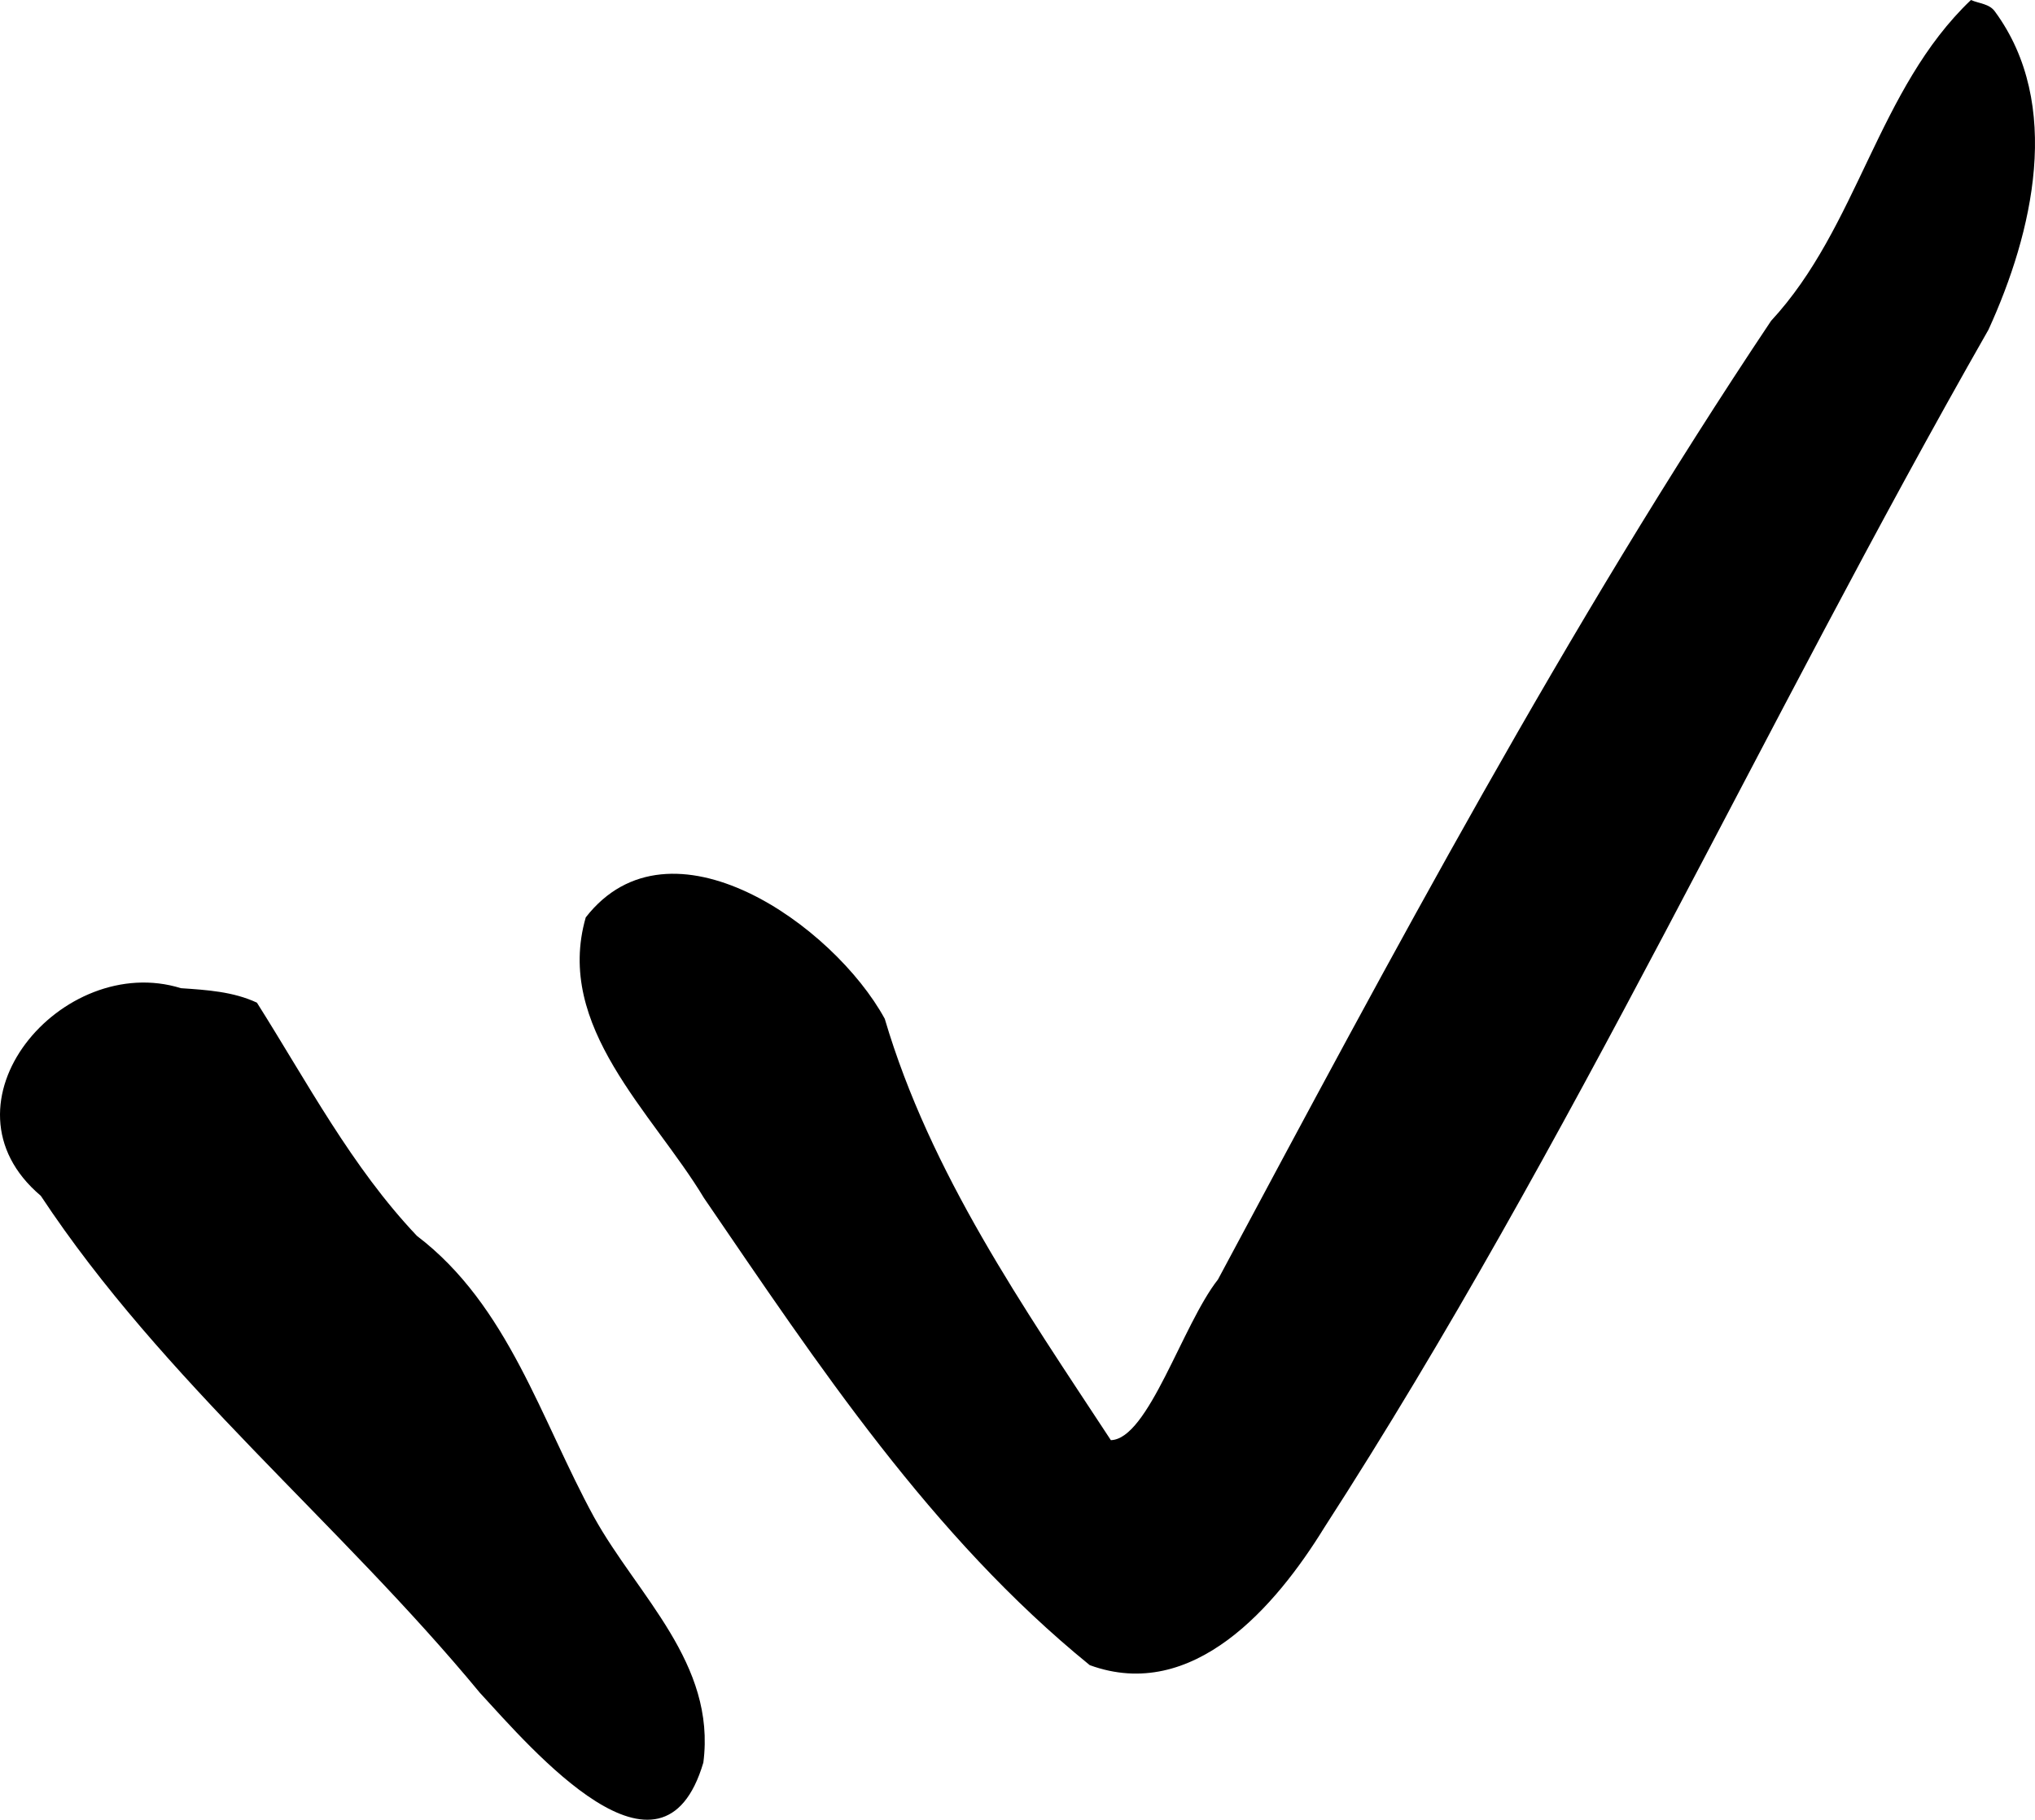
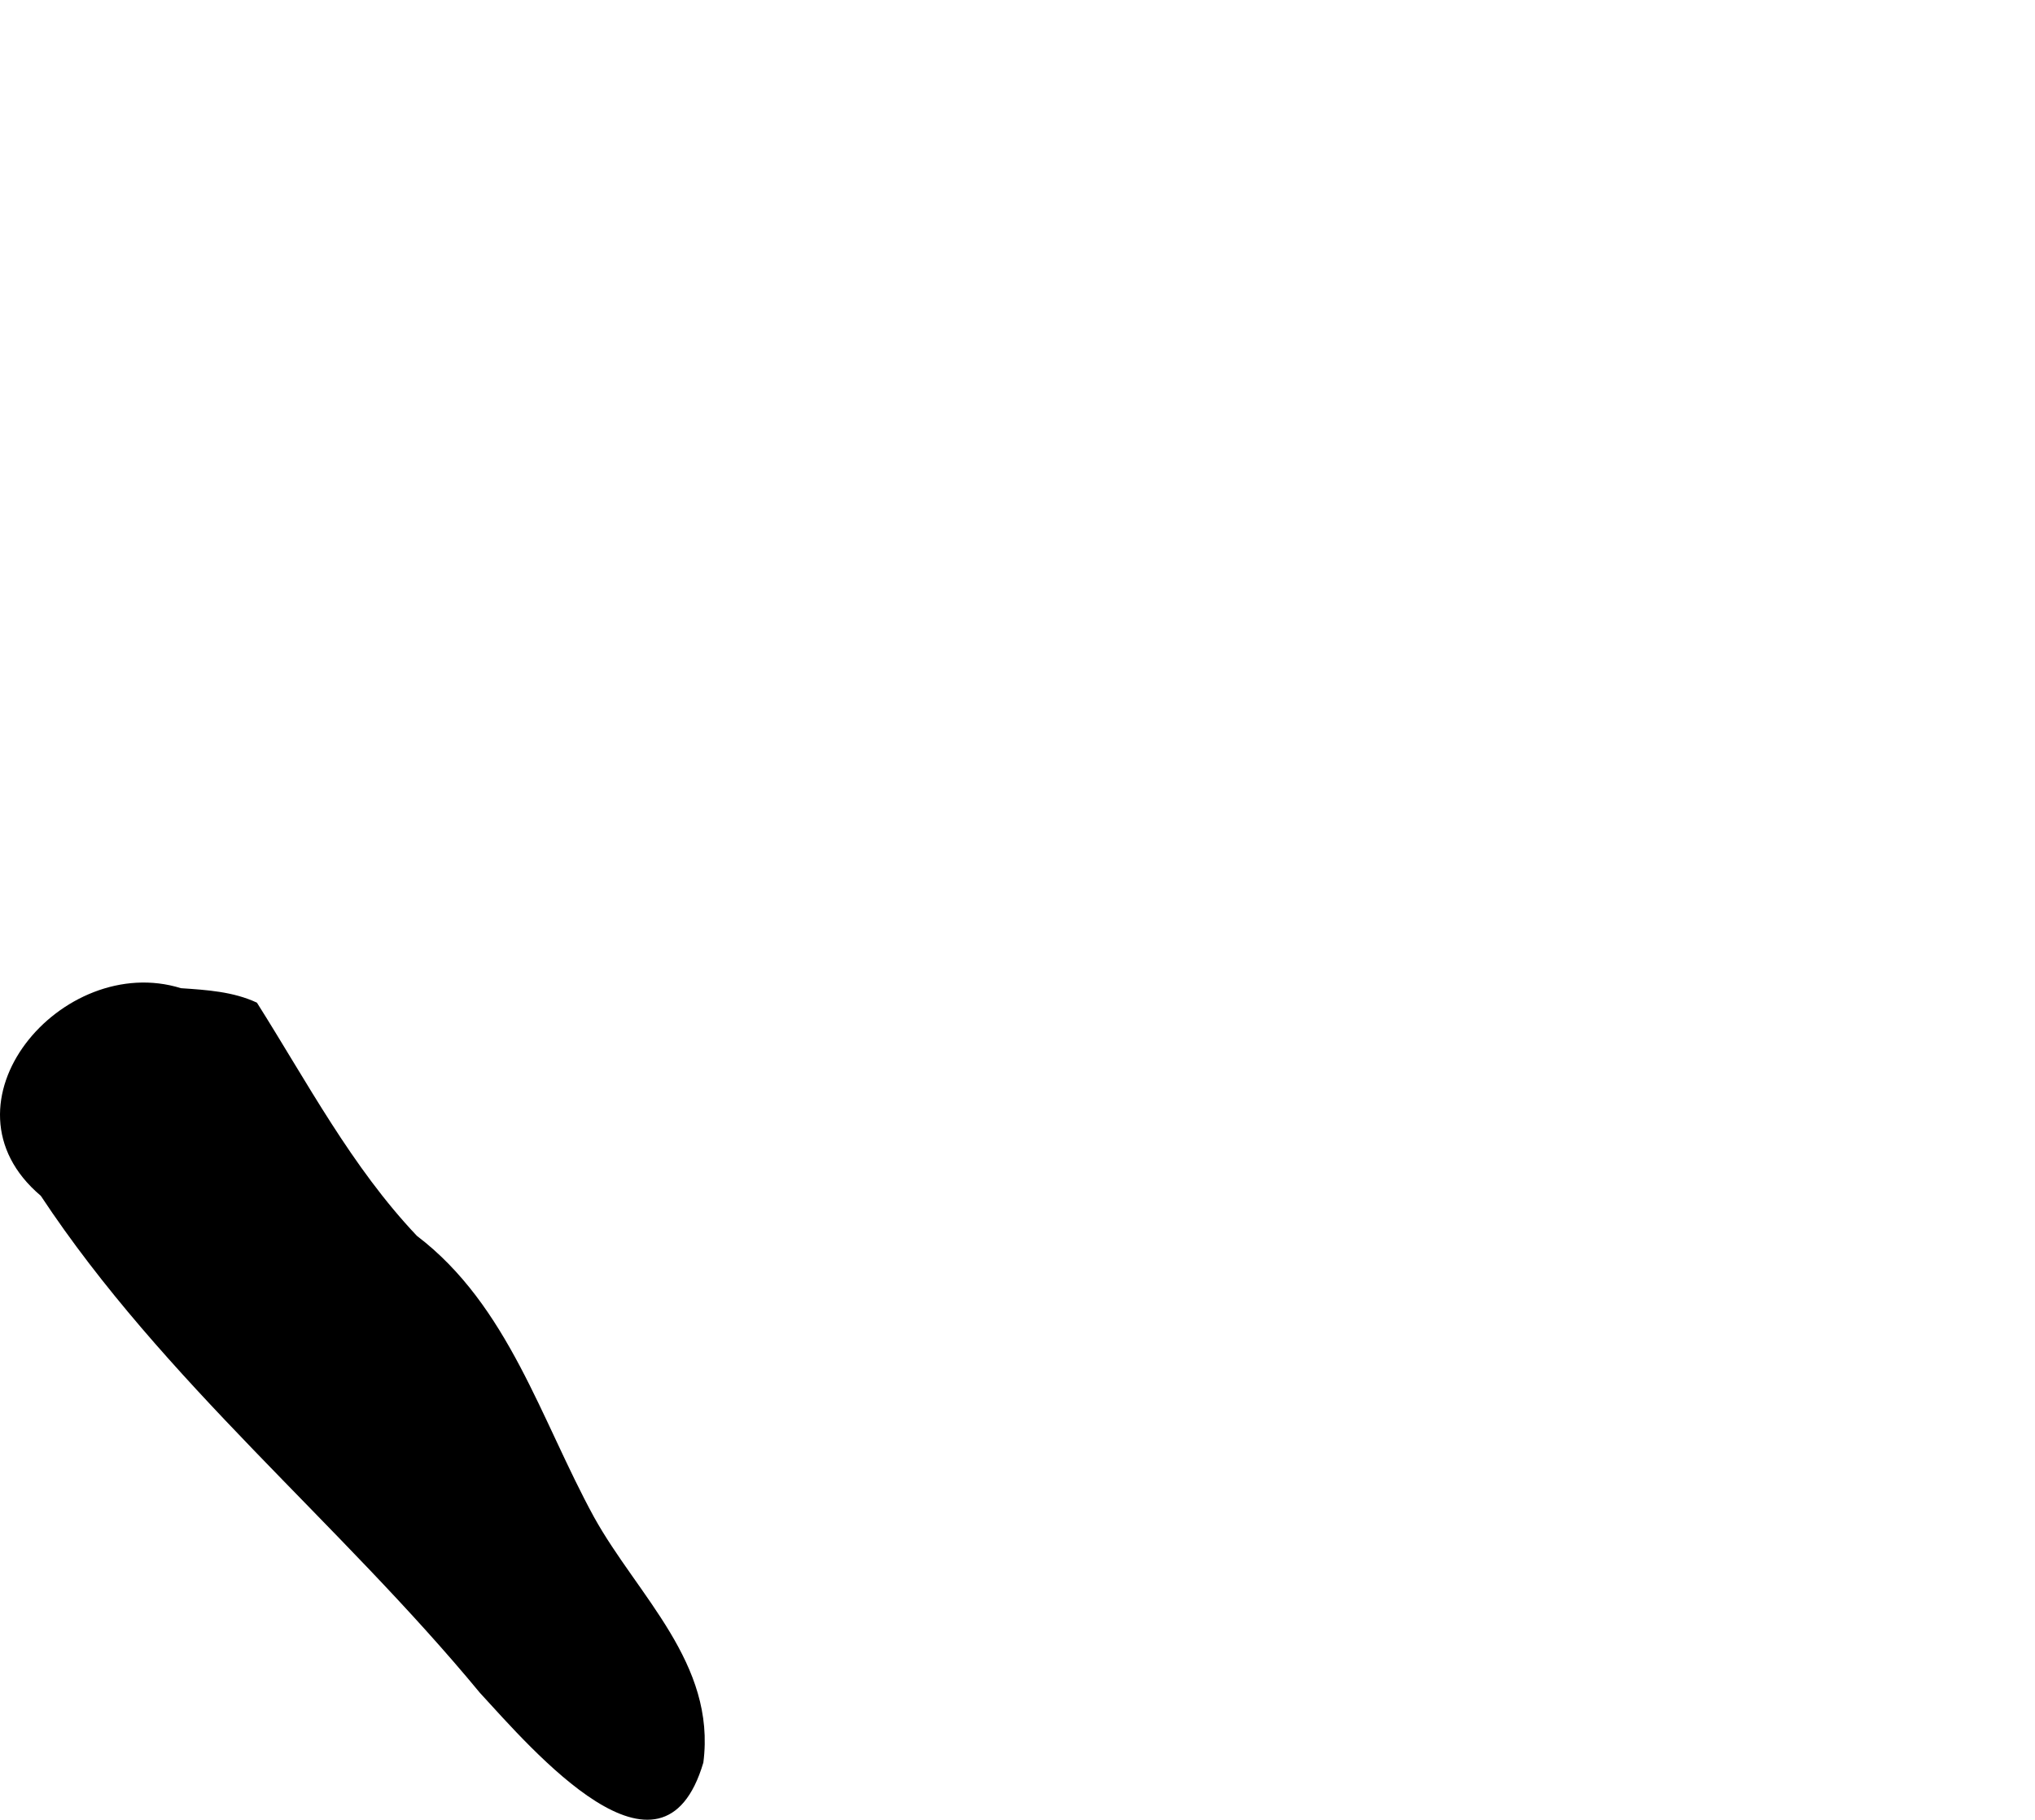
<svg xmlns="http://www.w3.org/2000/svg" xmlns:ns1="http://www.inkscape.org/namespaces/inkscape" xmlns:ns2="http://sodipodi.sourceforge.net/DTD/sodipodi-0.dtd" width="104.244" height="93.224" id="svg4281" version="1.1" ns1:version="0.48.2 r9819" ns2:docname="խաղ.svg">
  <defs id="defs4283" />
  <ns2:namedview id="base" pagecolor="#ffffff" bordercolor="#ffffff" borderopacity="0.0" ns1:pageopacity="0.0" ns1:pageshadow="0" ns1:zoom="1.4" ns1:cx="46.907732" ns1:cy="30.082242" ns1:document-units="px" ns1:current-layer="layer1" showgrid="false" fit-margin-top="0" fit-margin-left="0" fit-margin-right="0" fit-margin-bottom="0" ns1:window-width="469" ns1:window-height="455" ns1:window-x="634" ns1:window-y="132" ns1:window-maximized="0" />
  <g ns1:label="Layer 1" ns1:groupmode="layer" id="layer1" transform="translate(1218.97,-425.134)">
-     <path style="fill:#000000" d="m -1118.008,425.134 c -4.785,4.558 -5.775,11.622 -10.237,16.436 -10.519,15.73 -19.414,32.448 -28.334,49.11 -1.822,2.312 -3.564,8.181 -5.487,8.231 -4.479,-6.823 -9.245,-13.672 -11.582,-21.586 -2.612,-4.788 -11,-10.745 -15.317,-5.194 -1.61,5.604 3.416,9.986 6.057,14.376 5.835,8.538 11.653,17.344 19.761,23.93 5.295,1.934 9.535,-3.023 12.011,-7.043 12.708,-19.676 22.436,-41.059 34.027,-61.371 2.273,-4.973 3.822,-11.542 0.332,-16.296 -0.286,-0.406 -0.811,-0.408 -1.231,-0.593 z m -91.688,50.625 c -6.075,-1.896 -12.761,5.92 -7.185,10.633 6.281,9.504 15.281,16.725 22.496,25.465 2.671,2.9 9.331,10.717 11.444,3.573 0.661,-5.089 -3.369,-8.55 -5.6,-12.577 -2.721,-4.976 -4.384,-10.842 -9.072,-14.407 -3.344,-3.528 -5.619,-7.869 -8.196,-11.947 -1.215,-0.568 -2.572,-0.652 -3.887,-0.741 z" id="path3493" ns1:connector-curvature="0" />
+     <path style="fill:#000000" d="m -1118.008,425.134 z m -91.688,50.625 c -6.075,-1.896 -12.761,5.92 -7.185,10.633 6.281,9.504 15.281,16.725 22.496,25.465 2.671,2.9 9.331,10.717 11.444,3.573 0.661,-5.089 -3.369,-8.55 -5.6,-12.577 -2.721,-4.976 -4.384,-10.842 -9.072,-14.407 -3.344,-3.528 -5.619,-7.869 -8.196,-11.947 -1.215,-0.568 -2.572,-0.652 -3.887,-0.741 z" id="path3493" ns1:connector-curvature="0" />
  </g>
</svg>